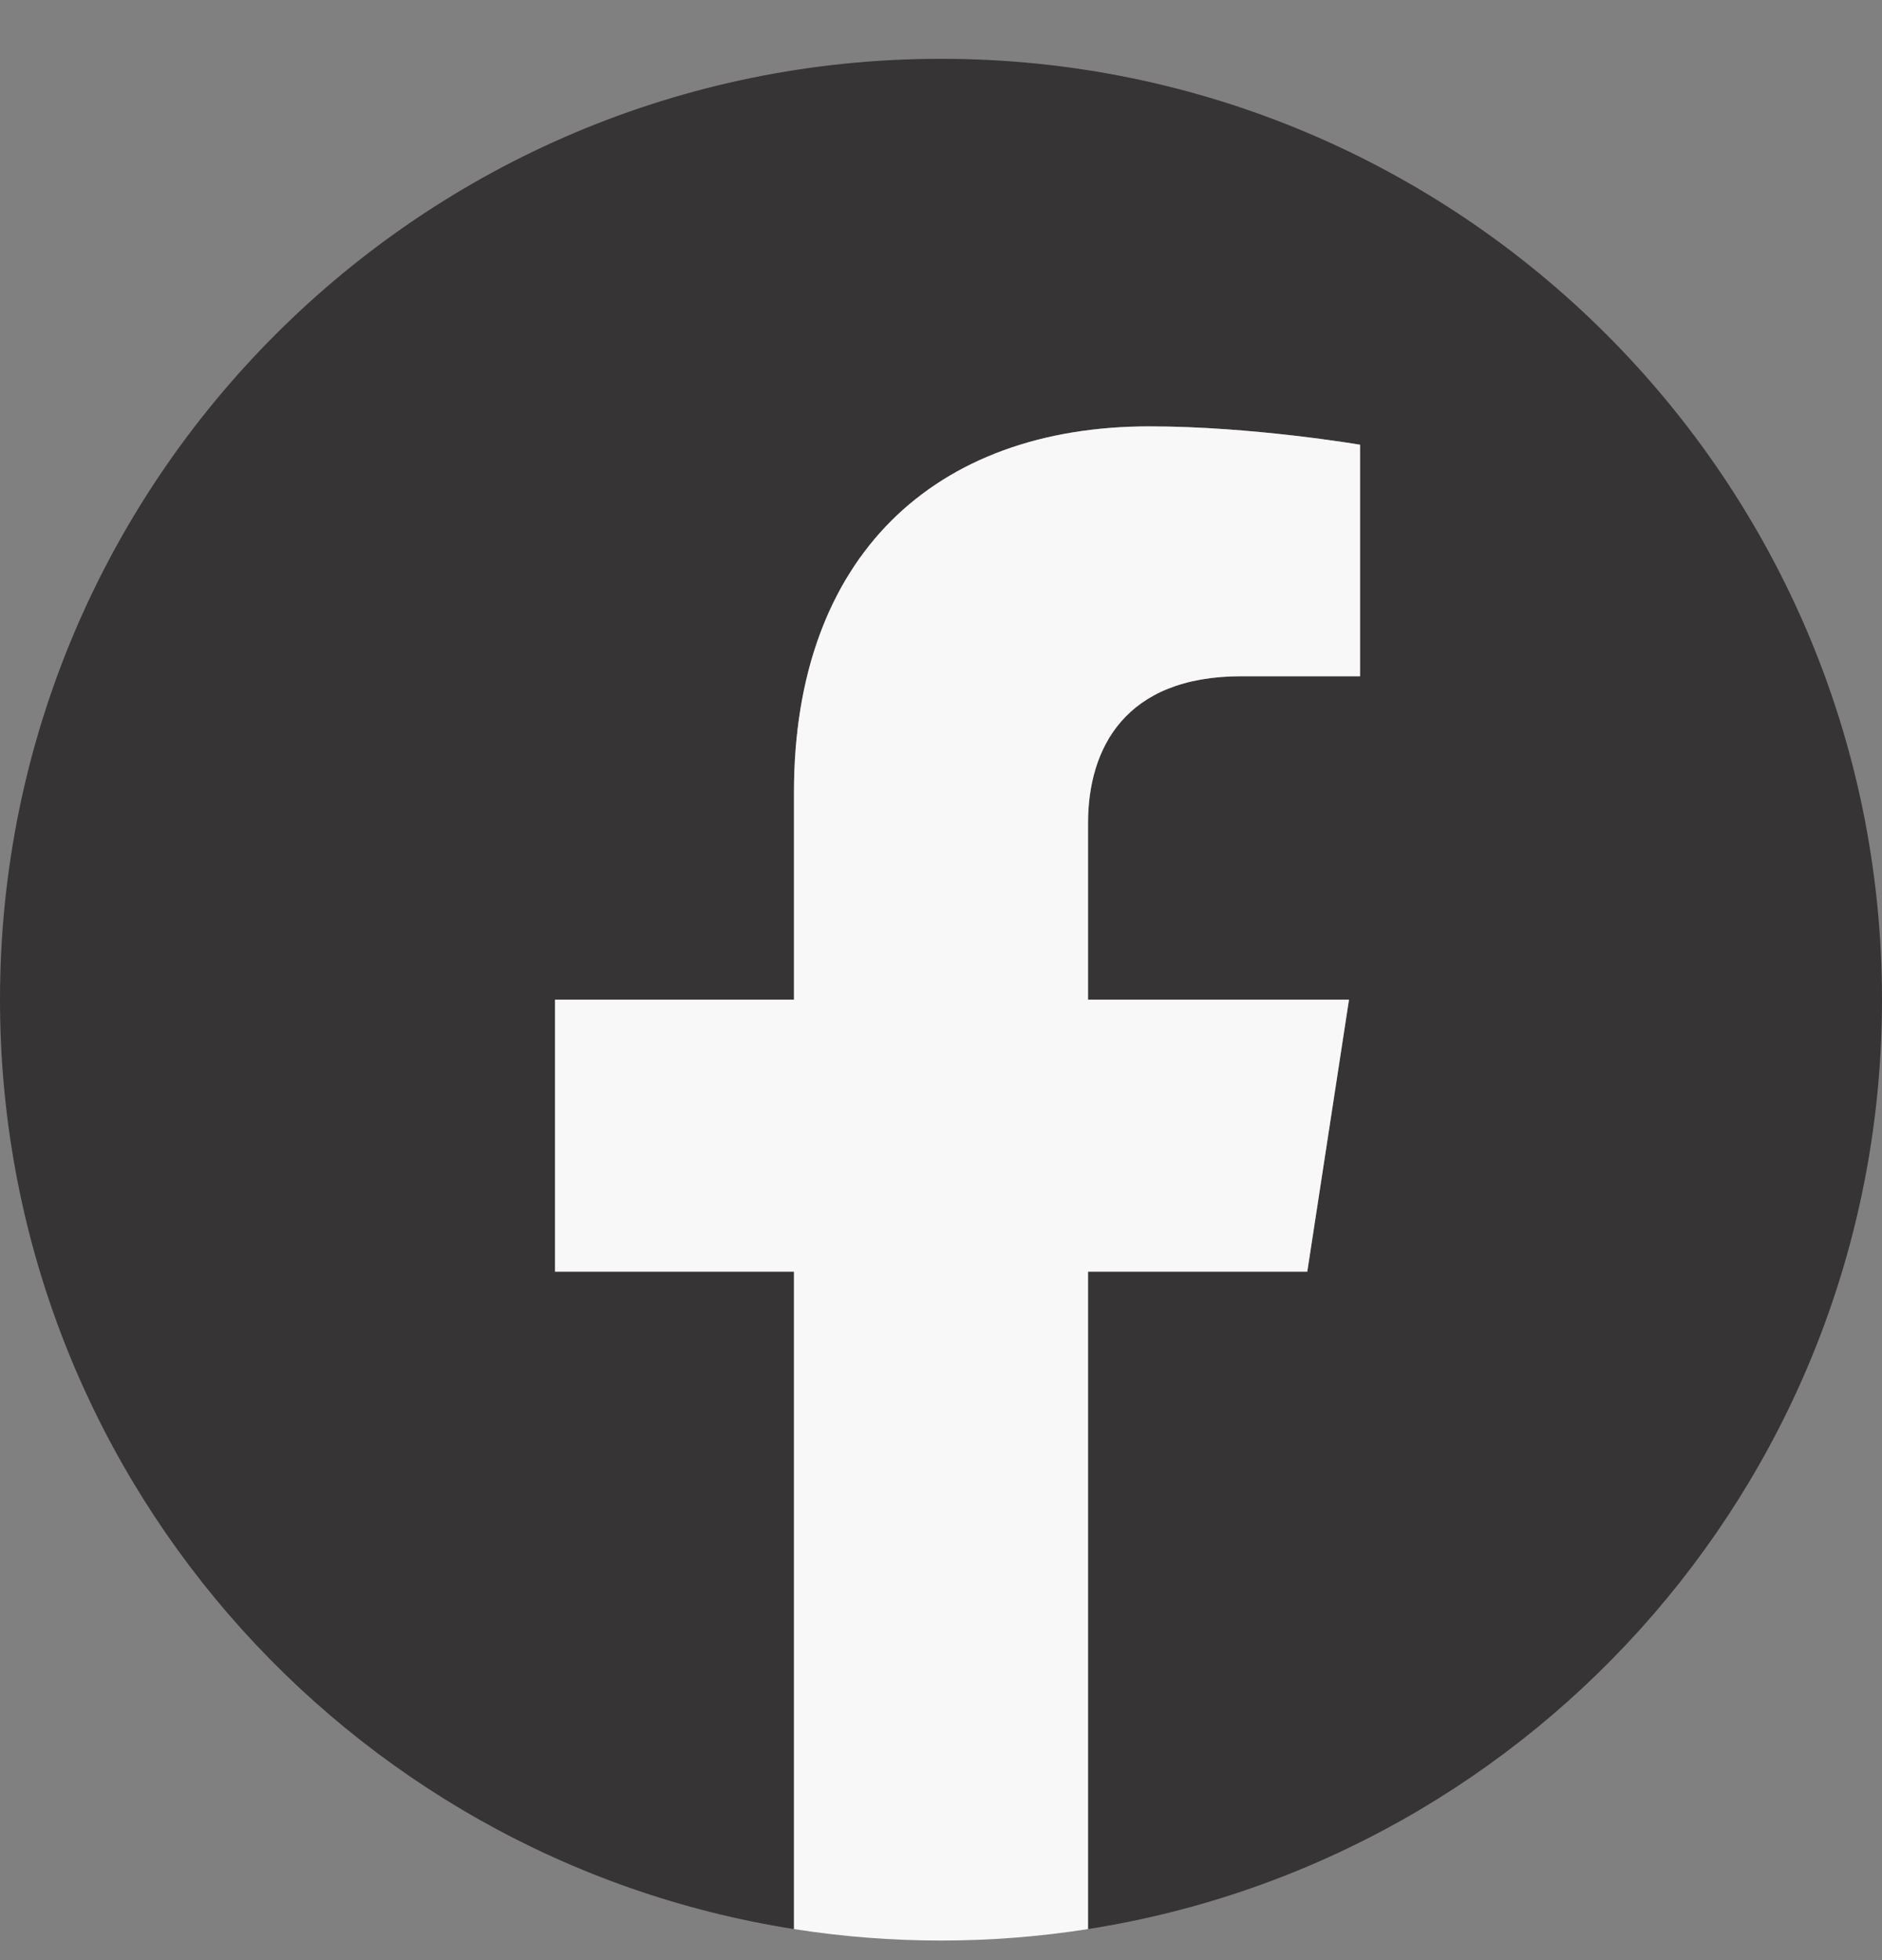
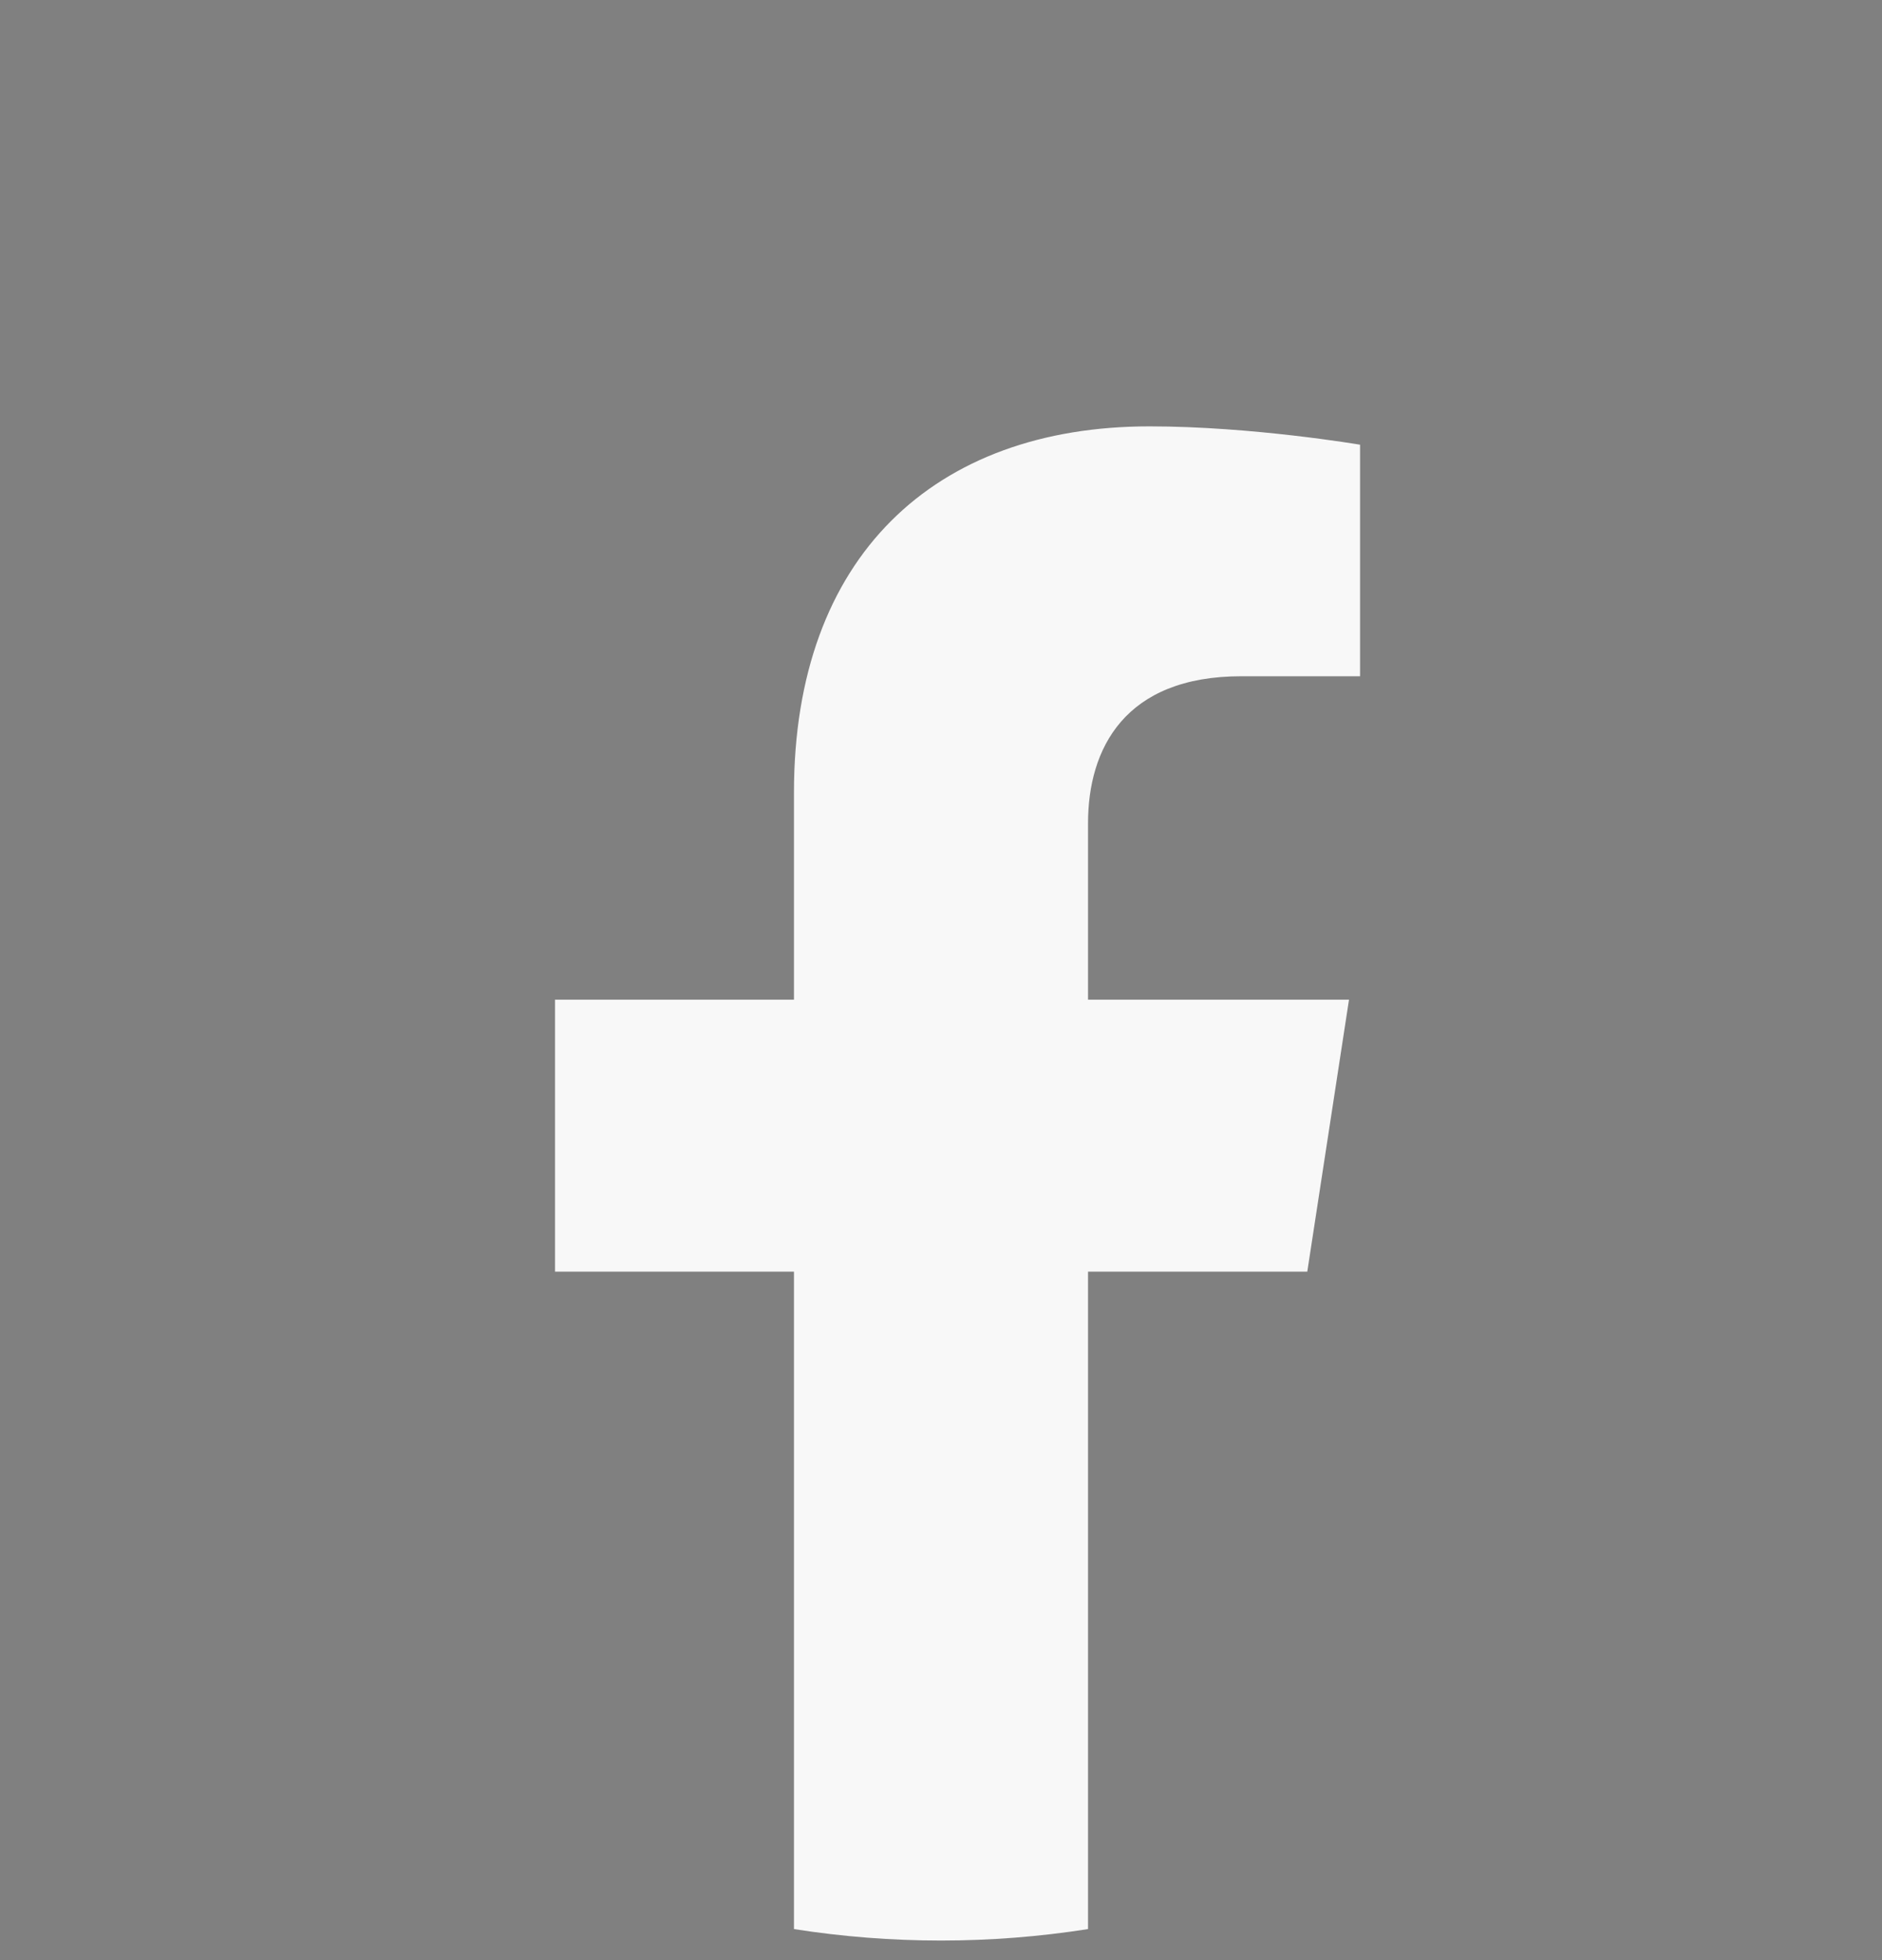
<svg xmlns="http://www.w3.org/2000/svg" width="24" height="25" viewBox="0 0 24 25" fill="none">
  <rect x="0" y="0" width="24" height="25" fill="#808080" stroke="none" />
  <g id="Social icon" clip-path="url(#clip0_6978_412)">
-     <path id="Vector" d="M24 12.75C24 6.123 18.627 0.75 12 0.75C5.373 0.75 0 6.123 0 12.75C0 18.739 4.388 23.704 10.125 24.604V16.219H7.078V12.75H10.125V10.106C10.125 7.099 11.917 5.438 14.658 5.438C15.97 5.438 17.344 5.672 17.344 5.672V8.625H15.831C14.34 8.625 13.875 9.55 13.875 10.5V12.75H17.203L16.671 16.219H13.875V24.604C19.612 23.704 24 18.739 24 12.75Z" fill="#373435" />
    <path id="Vector_2" d="M16.671 16.219L17.203 12.75H13.875V10.5C13.875 9.551 14.34 8.625 15.831 8.625H17.344V5.672C17.344 5.672 15.97 5.438 14.658 5.438C11.917 5.438 10.125 7.099 10.125 10.106V12.75H7.078V16.219H10.125V24.604C11.367 24.799 12.633 24.799 13.875 24.604V16.219H16.671Z" fill="#F8F8F8" />
  </g>
  <defs>
    <clipPath id="clip0_6978_412">
      <rect width="24" height="24" fill="white" transform="translate(0 0.75)" />
    </clipPath>
  </defs>
</svg>